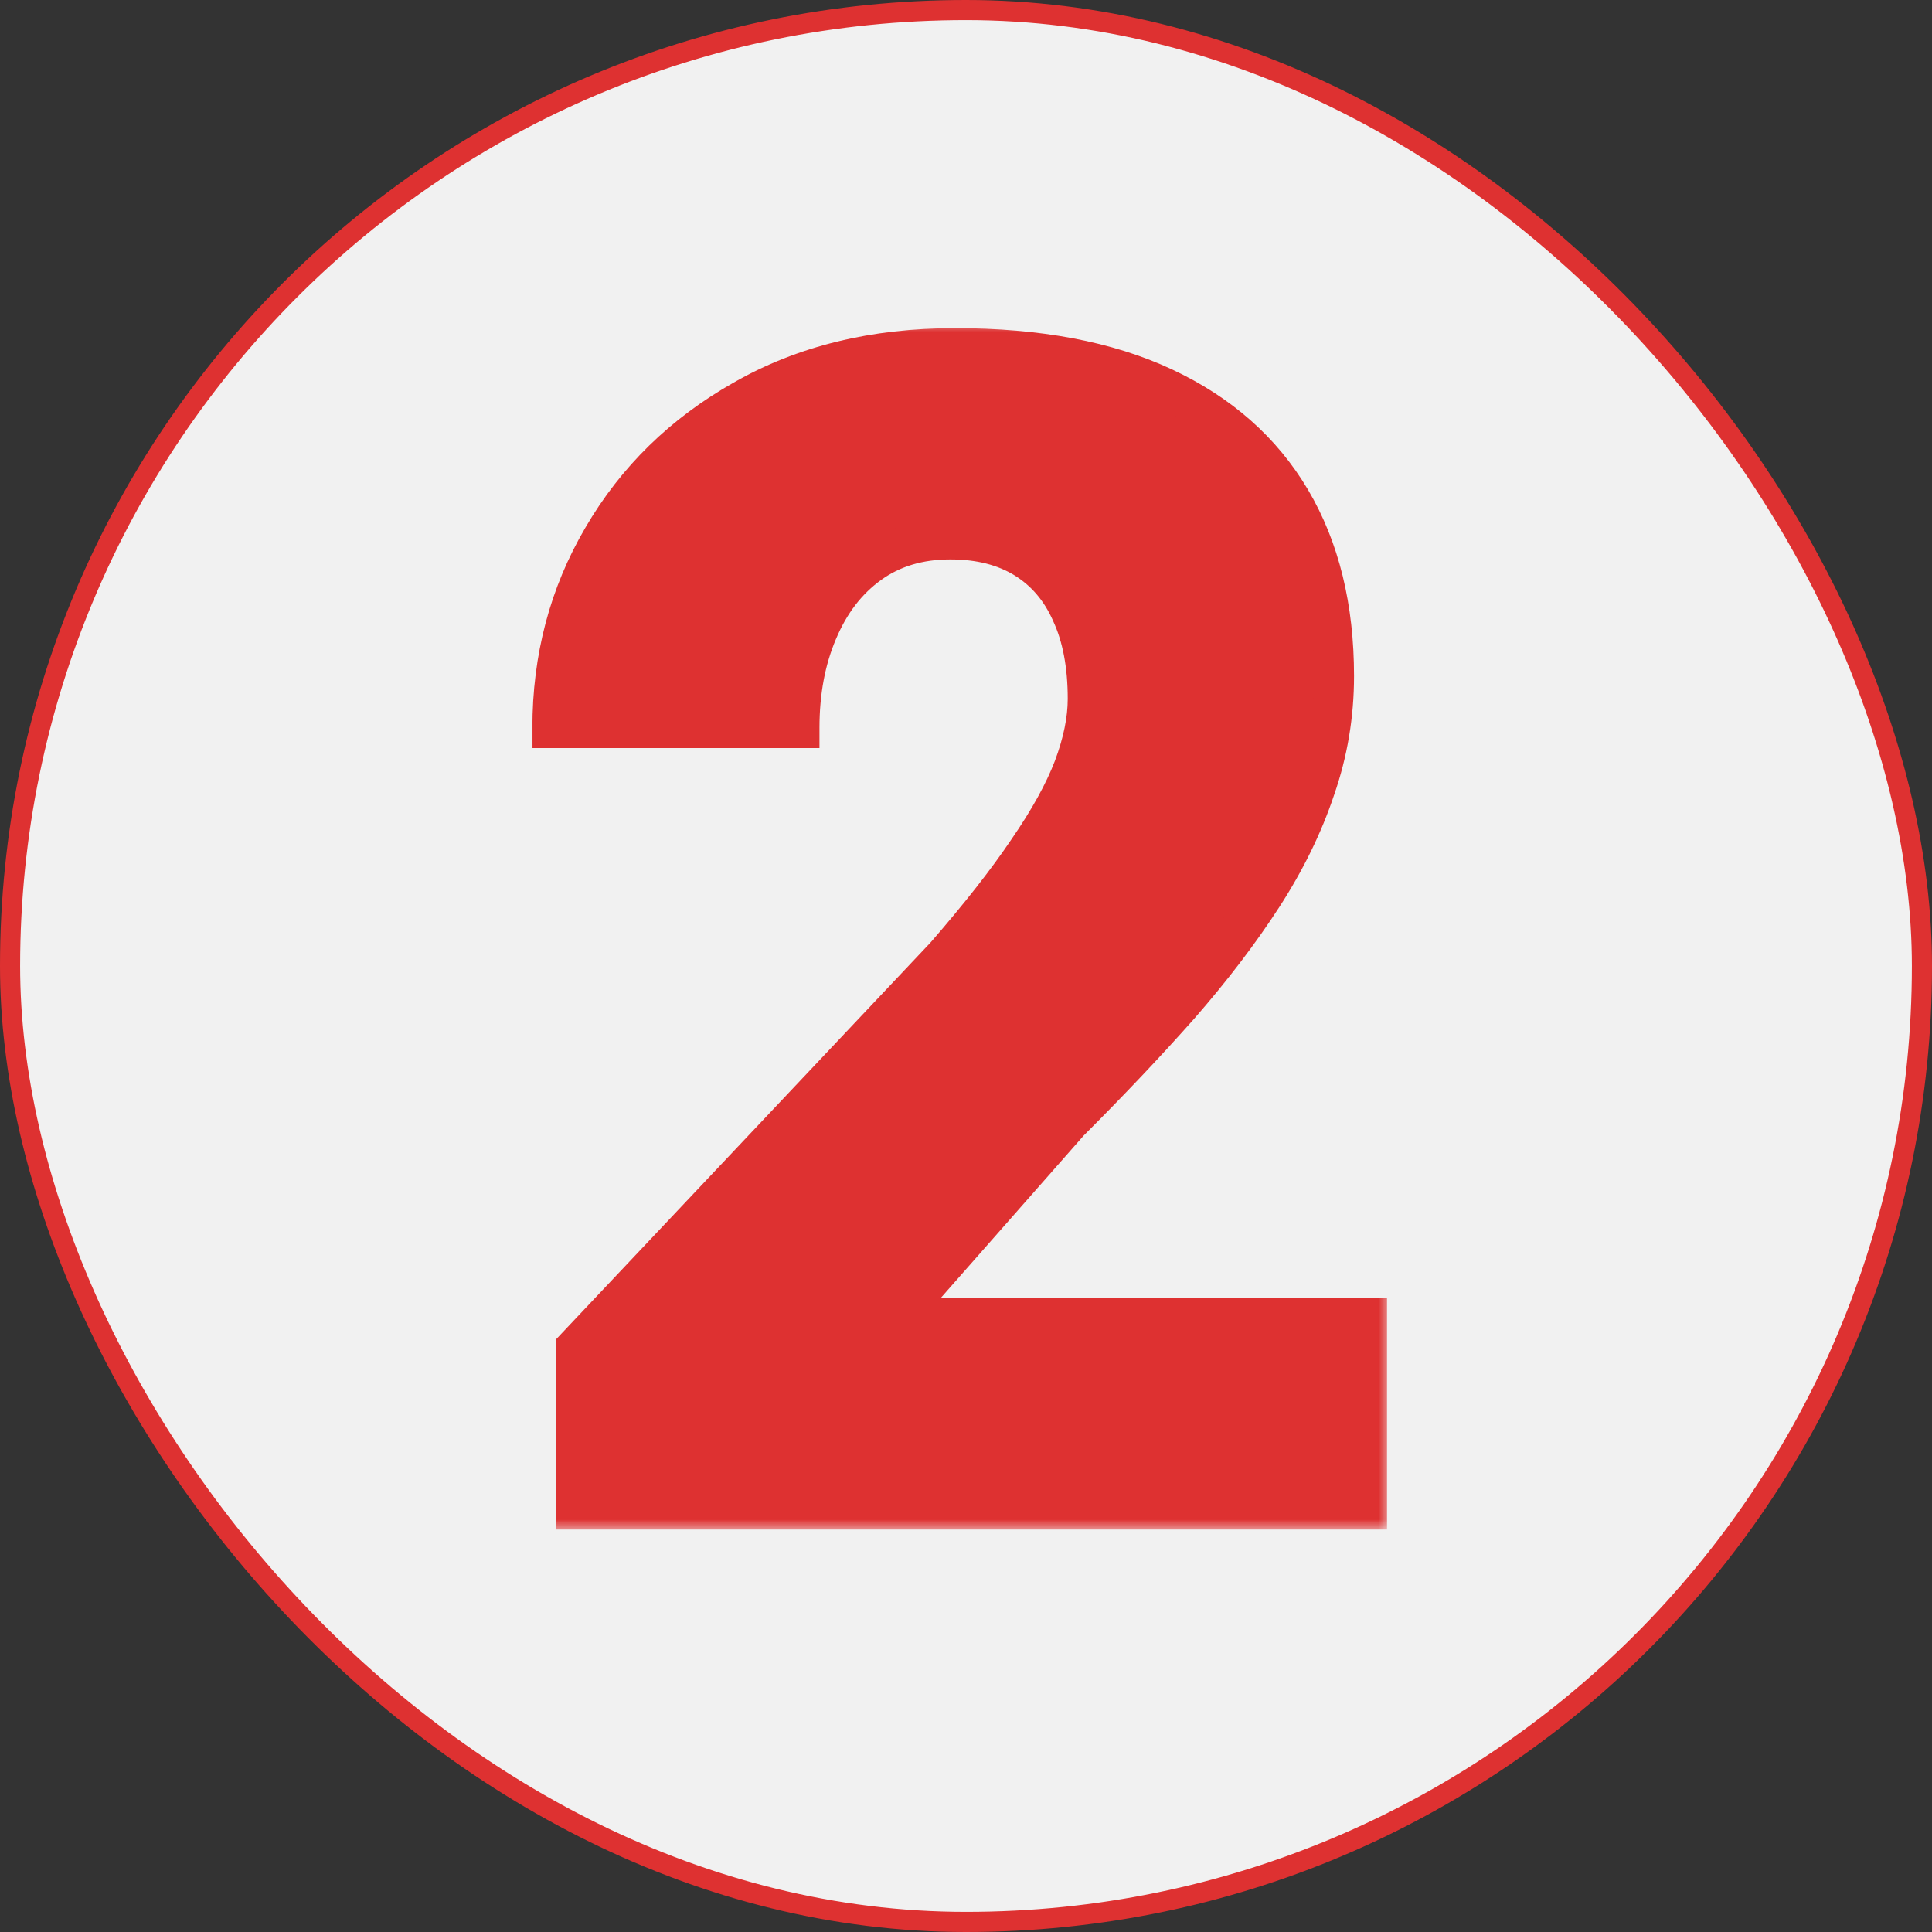
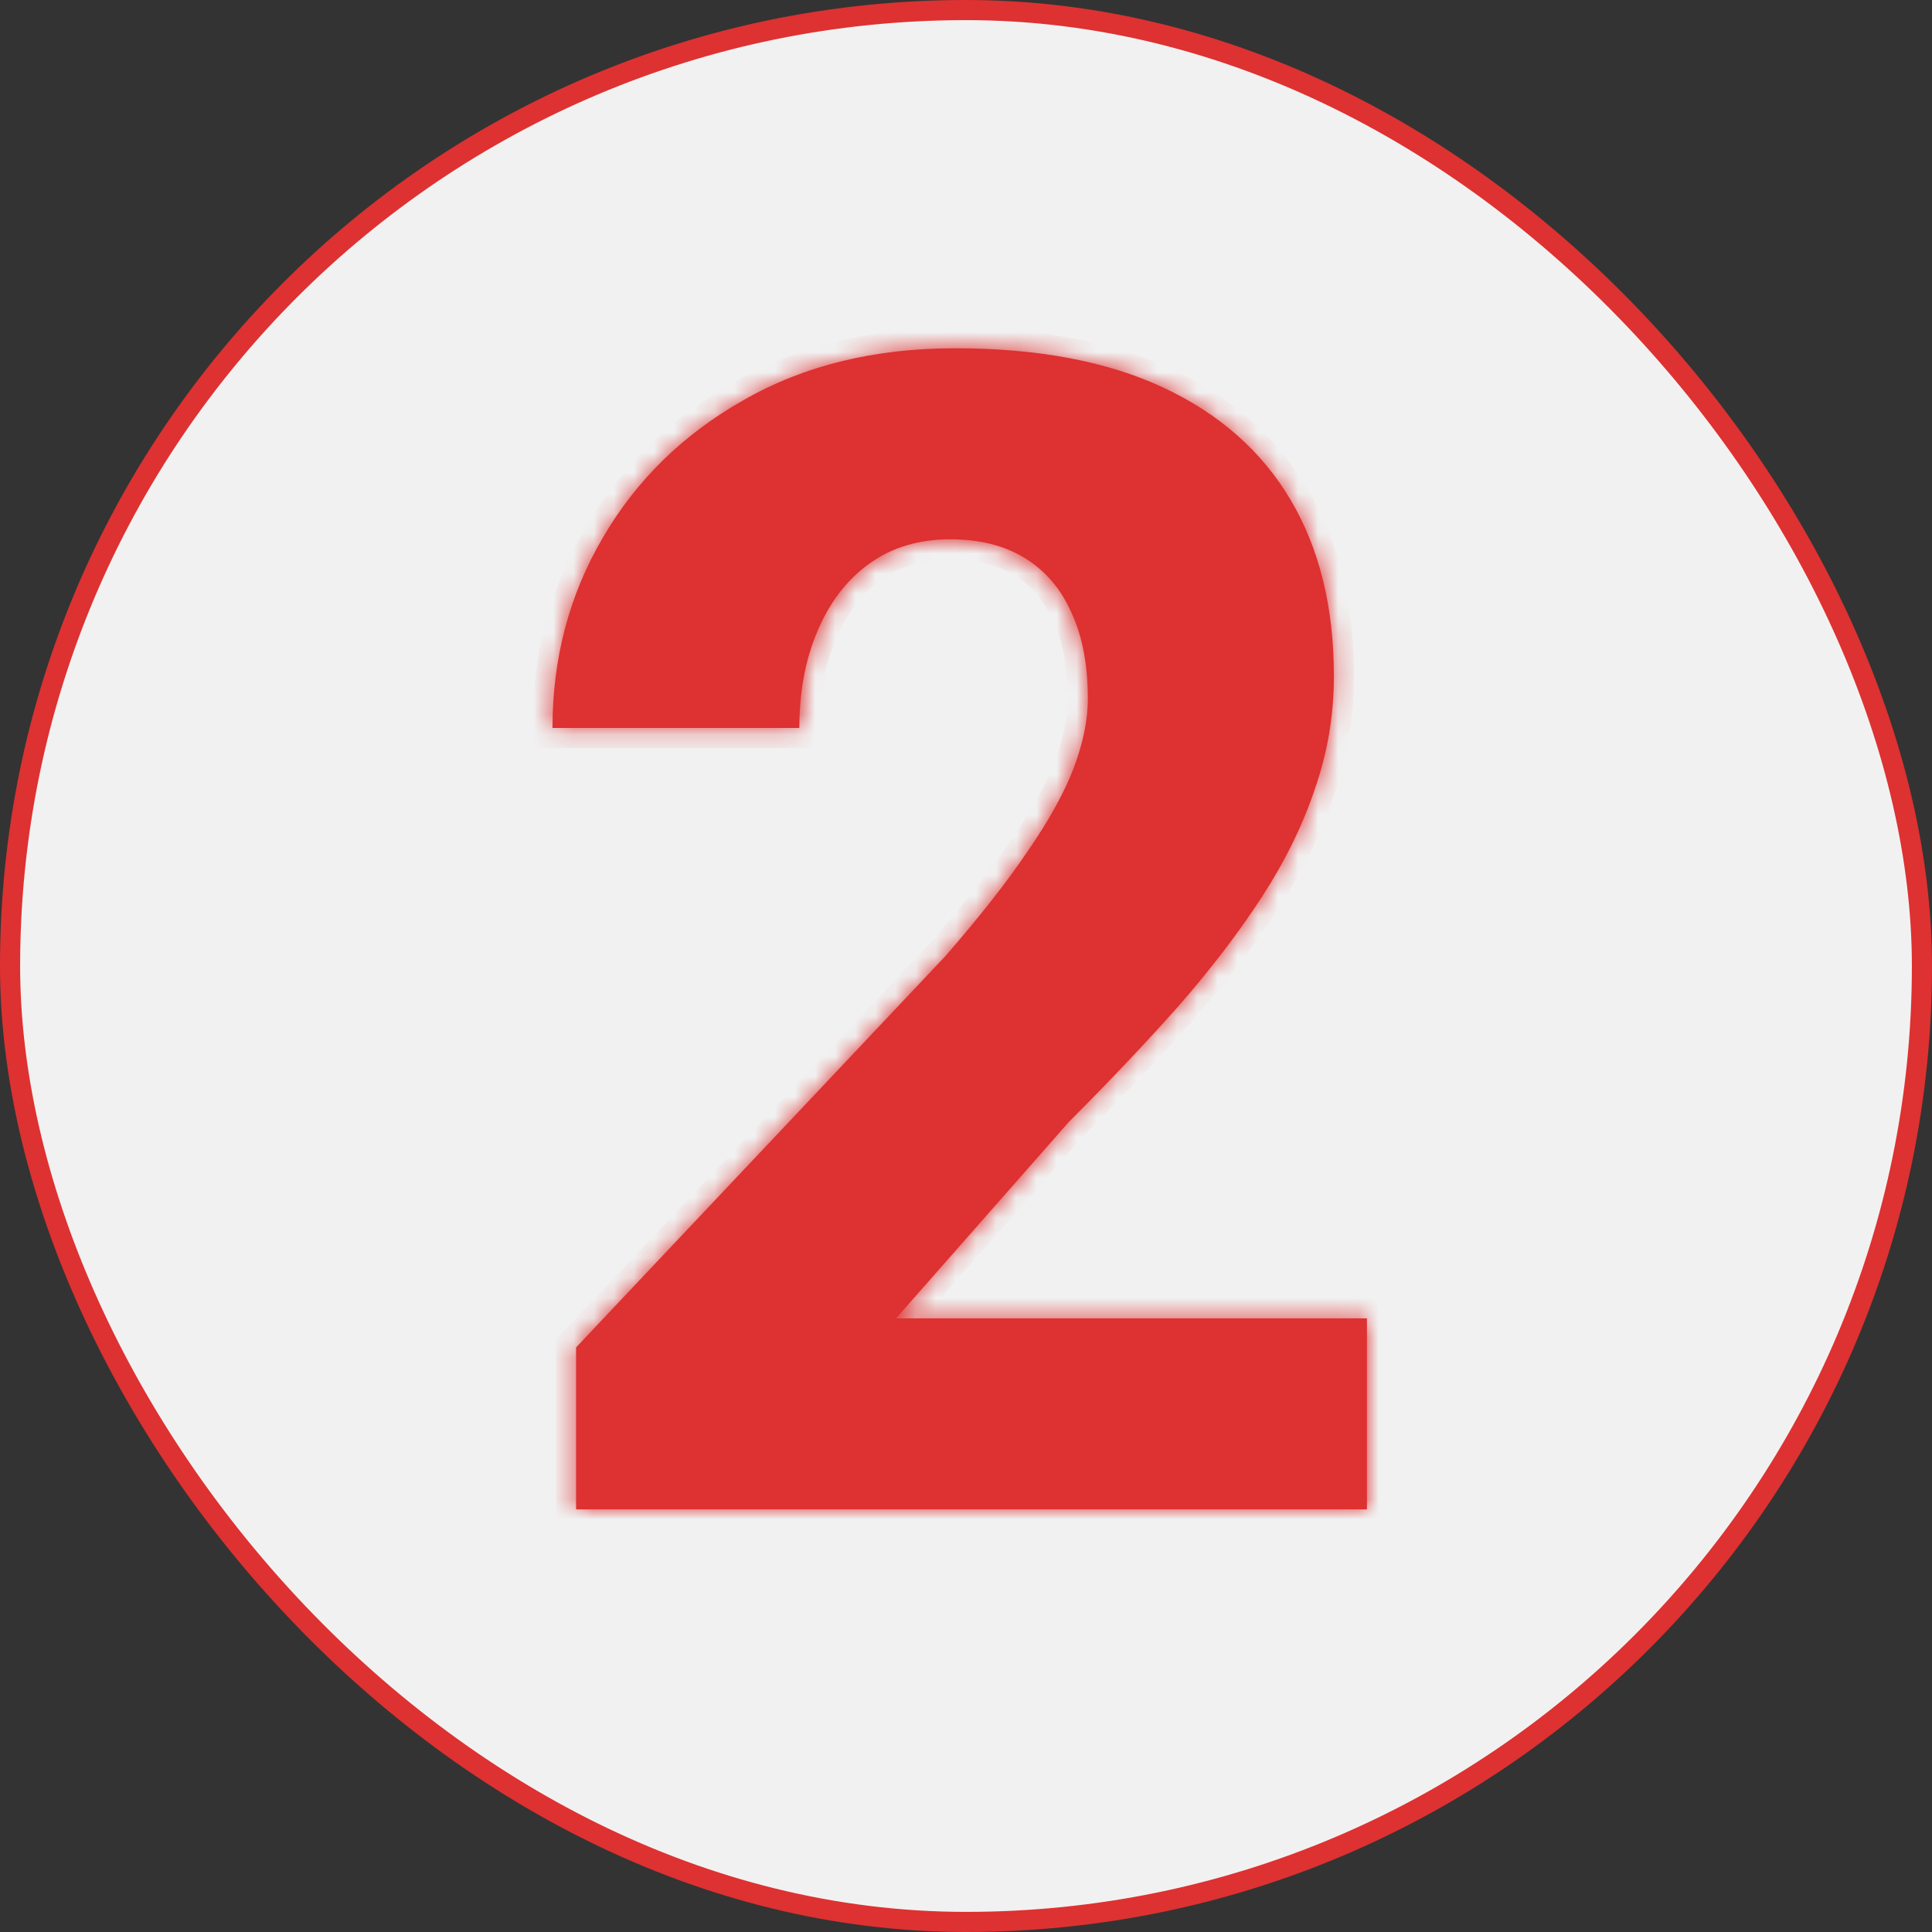
<svg xmlns="http://www.w3.org/2000/svg" width="96" height="96" viewBox="0 0 96 96" fill="none">
  <rect x="0" y="0" width="96" height="96" fill="#333333" stroke="none" />
  <rect x="0.5" y="0.5" width="95" height="95" rx="47.5" fill="#F7F7F7" fill-opacity="0.969" stroke="#DE3131" />
  <mask id="path-2-outside-1_23_5" maskUnits="userSpaceOnUse" x="26" y="16" width="43" height="60" fill="black">
-     <rect fill="white" x="26" y="16" width="43" height="60" />
    <path d="M67.922 65.508V75H28.625V66.953L46.984 47.5C48.703 45.521 50.07 43.776 51.086 42.266C52.128 40.755 52.883 39.388 53.352 38.164C53.82 36.914 54.055 35.768 54.055 34.727C54.055 33.034 53.781 31.602 53.234 30.43C52.714 29.258 51.945 28.359 50.93 27.734C49.914 27.109 48.677 26.797 47.219 26.797C45.656 26.797 44.315 27.201 43.195 28.008C42.075 28.815 41.216 29.935 40.617 31.367C40.018 32.773 39.719 34.375 39.719 36.172H27.453C27.453 32.708 28.287 29.557 29.953 26.719C31.62 23.854 33.95 21.576 36.945 19.883C39.94 18.164 43.443 17.305 47.453 17.305C51.568 17.305 55.018 17.956 57.805 19.258C60.591 20.56 62.7 22.422 64.133 24.844C65.565 27.266 66.281 30.182 66.281 33.594C66.281 35.521 65.969 37.383 65.344 39.18C64.745 40.977 63.872 42.76 62.727 44.531C61.581 46.302 60.2 48.112 58.586 49.961C56.971 51.784 55.148 53.711 53.117 55.742L44.523 65.508H67.922Z" />
  </mask>
  <path d="M67.922 65.508V75H28.625V66.953L46.984 47.5C48.703 45.521 50.07 43.776 51.086 42.266C52.128 40.755 52.883 39.388 53.352 38.164C53.82 36.914 54.055 35.768 54.055 34.727C54.055 33.034 53.781 31.602 53.234 30.43C52.714 29.258 51.945 28.359 50.93 27.734C49.914 27.109 48.677 26.797 47.219 26.797C45.656 26.797 44.315 27.201 43.195 28.008C42.075 28.815 41.216 29.935 40.617 31.367C40.018 32.773 39.719 34.375 39.719 36.172H27.453C27.453 32.708 28.287 29.557 29.953 26.719C31.62 23.854 33.95 21.576 36.945 19.883C39.94 18.164 43.443 17.305 47.453 17.305C51.568 17.305 55.018 17.956 57.805 19.258C60.591 20.56 62.7 22.422 64.133 24.844C65.565 27.266 66.281 30.182 66.281 33.594C66.281 35.521 65.969 37.383 65.344 39.18C64.745 40.977 63.872 42.76 62.727 44.531C61.581 46.302 60.2 48.112 58.586 49.961C56.971 51.784 55.148 53.711 53.117 55.742L44.523 65.508H67.922Z" fill="#DE3131" />
  <path d="M67.922 65.508H68.922V64.508H67.922V65.508ZM67.922 75V76H68.922V75H67.922ZM28.625 75H27.625V76H28.625V75ZM28.625 66.953L27.898 66.267L27.625 66.556V66.953H28.625ZM46.984 47.5L47.712 48.186L47.726 48.171L47.739 48.156L46.984 47.5ZM51.086 42.266L50.263 41.698L50.256 41.708L51.086 42.266ZM53.352 38.164L54.285 38.522L54.288 38.515L53.352 38.164ZM53.234 30.43L52.321 30.836L52.324 30.844L52.328 30.853L53.234 30.43ZM40.617 31.367L41.537 31.759L41.54 31.753L40.617 31.367ZM39.719 36.172V37.172H40.719V36.172H39.719ZM27.453 36.172H26.453V37.172H27.453V36.172ZM29.953 26.719L30.816 27.225L30.817 27.222L29.953 26.719ZM36.945 19.883L37.437 20.753L37.443 20.75L36.945 19.883ZM64.133 24.844L63.272 25.353L64.133 24.844ZM65.344 39.18L64.399 38.851L64.395 38.864L65.344 39.18ZM58.586 49.961L59.334 50.624L59.339 50.619L58.586 49.961ZM53.117 55.742L52.41 55.035L52.388 55.058L52.367 55.082L53.117 55.742ZM44.523 65.508L43.773 64.847L42.311 66.508H44.523V65.508ZM67.922 65.508H66.922V75H67.922H68.922V65.508H67.922ZM67.922 75V74H28.625V75V76H67.922V75ZM28.625 75H29.625V66.953H28.625H27.625V75H28.625ZM28.625 66.953L29.352 67.639L47.712 48.186L46.984 47.5L46.257 46.814L27.898 66.267L28.625 66.953ZM46.984 47.5L47.739 48.156C49.474 46.158 50.87 44.379 51.916 42.824L51.086 42.266L50.256 41.708C49.271 43.173 47.932 44.884 46.229 46.844L46.984 47.5ZM51.086 42.266L51.909 42.833C52.98 41.281 53.779 39.843 54.285 38.522L53.352 38.164L52.418 37.806C51.986 38.933 51.276 40.229 50.263 41.698L51.086 42.266ZM53.352 38.164L54.288 38.515C54.787 37.183 55.055 35.917 55.055 34.727H54.055H53.055C53.055 35.62 52.853 36.645 52.415 37.813L53.352 38.164ZM54.055 34.727H55.055C55.055 32.931 54.765 31.345 54.141 30.007L53.234 30.43L52.328 30.853C52.797 31.858 53.055 33.137 53.055 34.727H54.055ZM53.234 30.43L54.148 30.023C53.552 28.682 52.654 27.622 51.454 26.883L50.93 27.734L50.406 28.586C51.236 29.097 51.875 29.834 52.321 30.836L53.234 30.43ZM50.93 27.734L51.454 26.883C50.249 26.141 48.821 25.797 47.219 25.797V26.797V27.797C48.533 27.797 49.579 28.078 50.406 28.586L50.93 27.734ZM47.219 26.797V25.797C45.475 25.797 43.923 26.251 42.611 27.197L43.195 28.008L43.78 28.819C44.708 28.15 45.837 27.797 47.219 27.797V26.797ZM43.195 28.008L42.611 27.197C41.323 28.125 40.356 29.401 39.695 30.981L40.617 31.367L41.54 31.753C42.077 30.469 42.828 29.505 43.78 28.819L43.195 28.008ZM40.617 31.367L39.697 30.975C39.037 32.525 38.719 34.264 38.719 36.172H39.719H40.719C40.719 34.486 40.999 33.022 41.537 31.759L40.617 31.367ZM39.719 36.172V35.172H27.453V36.172V37.172H39.719V36.172ZM27.453 36.172H28.453C28.453 32.877 29.244 29.902 30.816 27.225L29.953 26.719L29.091 26.212C27.329 29.213 26.453 32.54 26.453 36.172H27.453ZM29.953 26.719L30.817 27.222C32.391 24.517 34.591 22.362 37.437 20.753L36.945 19.883L36.453 19.012C33.31 20.789 30.848 23.192 29.089 26.216L29.953 26.719ZM36.945 19.883L37.443 20.75C40.263 19.131 43.589 18.305 47.453 18.305V17.305V16.305C43.297 16.305 39.617 17.197 36.448 19.015L36.945 19.883ZM47.453 17.305V18.305C51.468 18.305 54.764 18.941 57.381 20.164L57.805 19.258L58.228 18.352C55.272 16.971 51.667 16.305 47.453 16.305V17.305ZM57.805 19.258L57.381 20.164C60.003 21.389 61.952 23.12 63.272 25.353L64.133 24.844L64.994 24.335C63.449 21.723 61.179 19.731 58.228 18.352L57.805 19.258ZM64.133 24.844L63.272 25.353C64.596 27.591 65.281 30.323 65.281 33.594H66.281H67.281C67.281 30.041 66.535 26.941 64.994 24.335L64.133 24.844ZM66.281 33.594H65.281C65.281 35.41 64.987 37.161 64.399 38.851L65.344 39.18L66.288 39.508C66.951 37.604 67.281 35.631 67.281 33.594H66.281ZM65.344 39.18L64.395 38.864C63.826 40.572 62.992 42.28 61.887 43.988L62.727 44.531L63.566 45.075C64.753 43.241 65.664 41.381 66.292 39.496L65.344 39.18ZM62.727 44.531L61.887 43.988C60.771 45.713 59.421 47.485 57.833 49.303L58.586 49.961L59.339 50.619C60.98 48.739 62.391 46.891 63.566 45.075L62.727 44.531ZM58.586 49.961L57.837 49.298C56.238 51.103 54.429 53.016 52.41 55.035L53.117 55.742L53.824 56.449C55.867 54.406 57.704 52.464 59.334 50.624L58.586 49.961ZM53.117 55.742L52.367 55.082L43.773 64.847L44.523 65.508L45.274 66.168L53.868 56.403L53.117 55.742ZM44.523 65.508V66.508H67.922V65.508V64.508H44.523V65.508Z" fill="#DE3131" mask="url(#path-2-outside-1_23_5)" />
</svg>